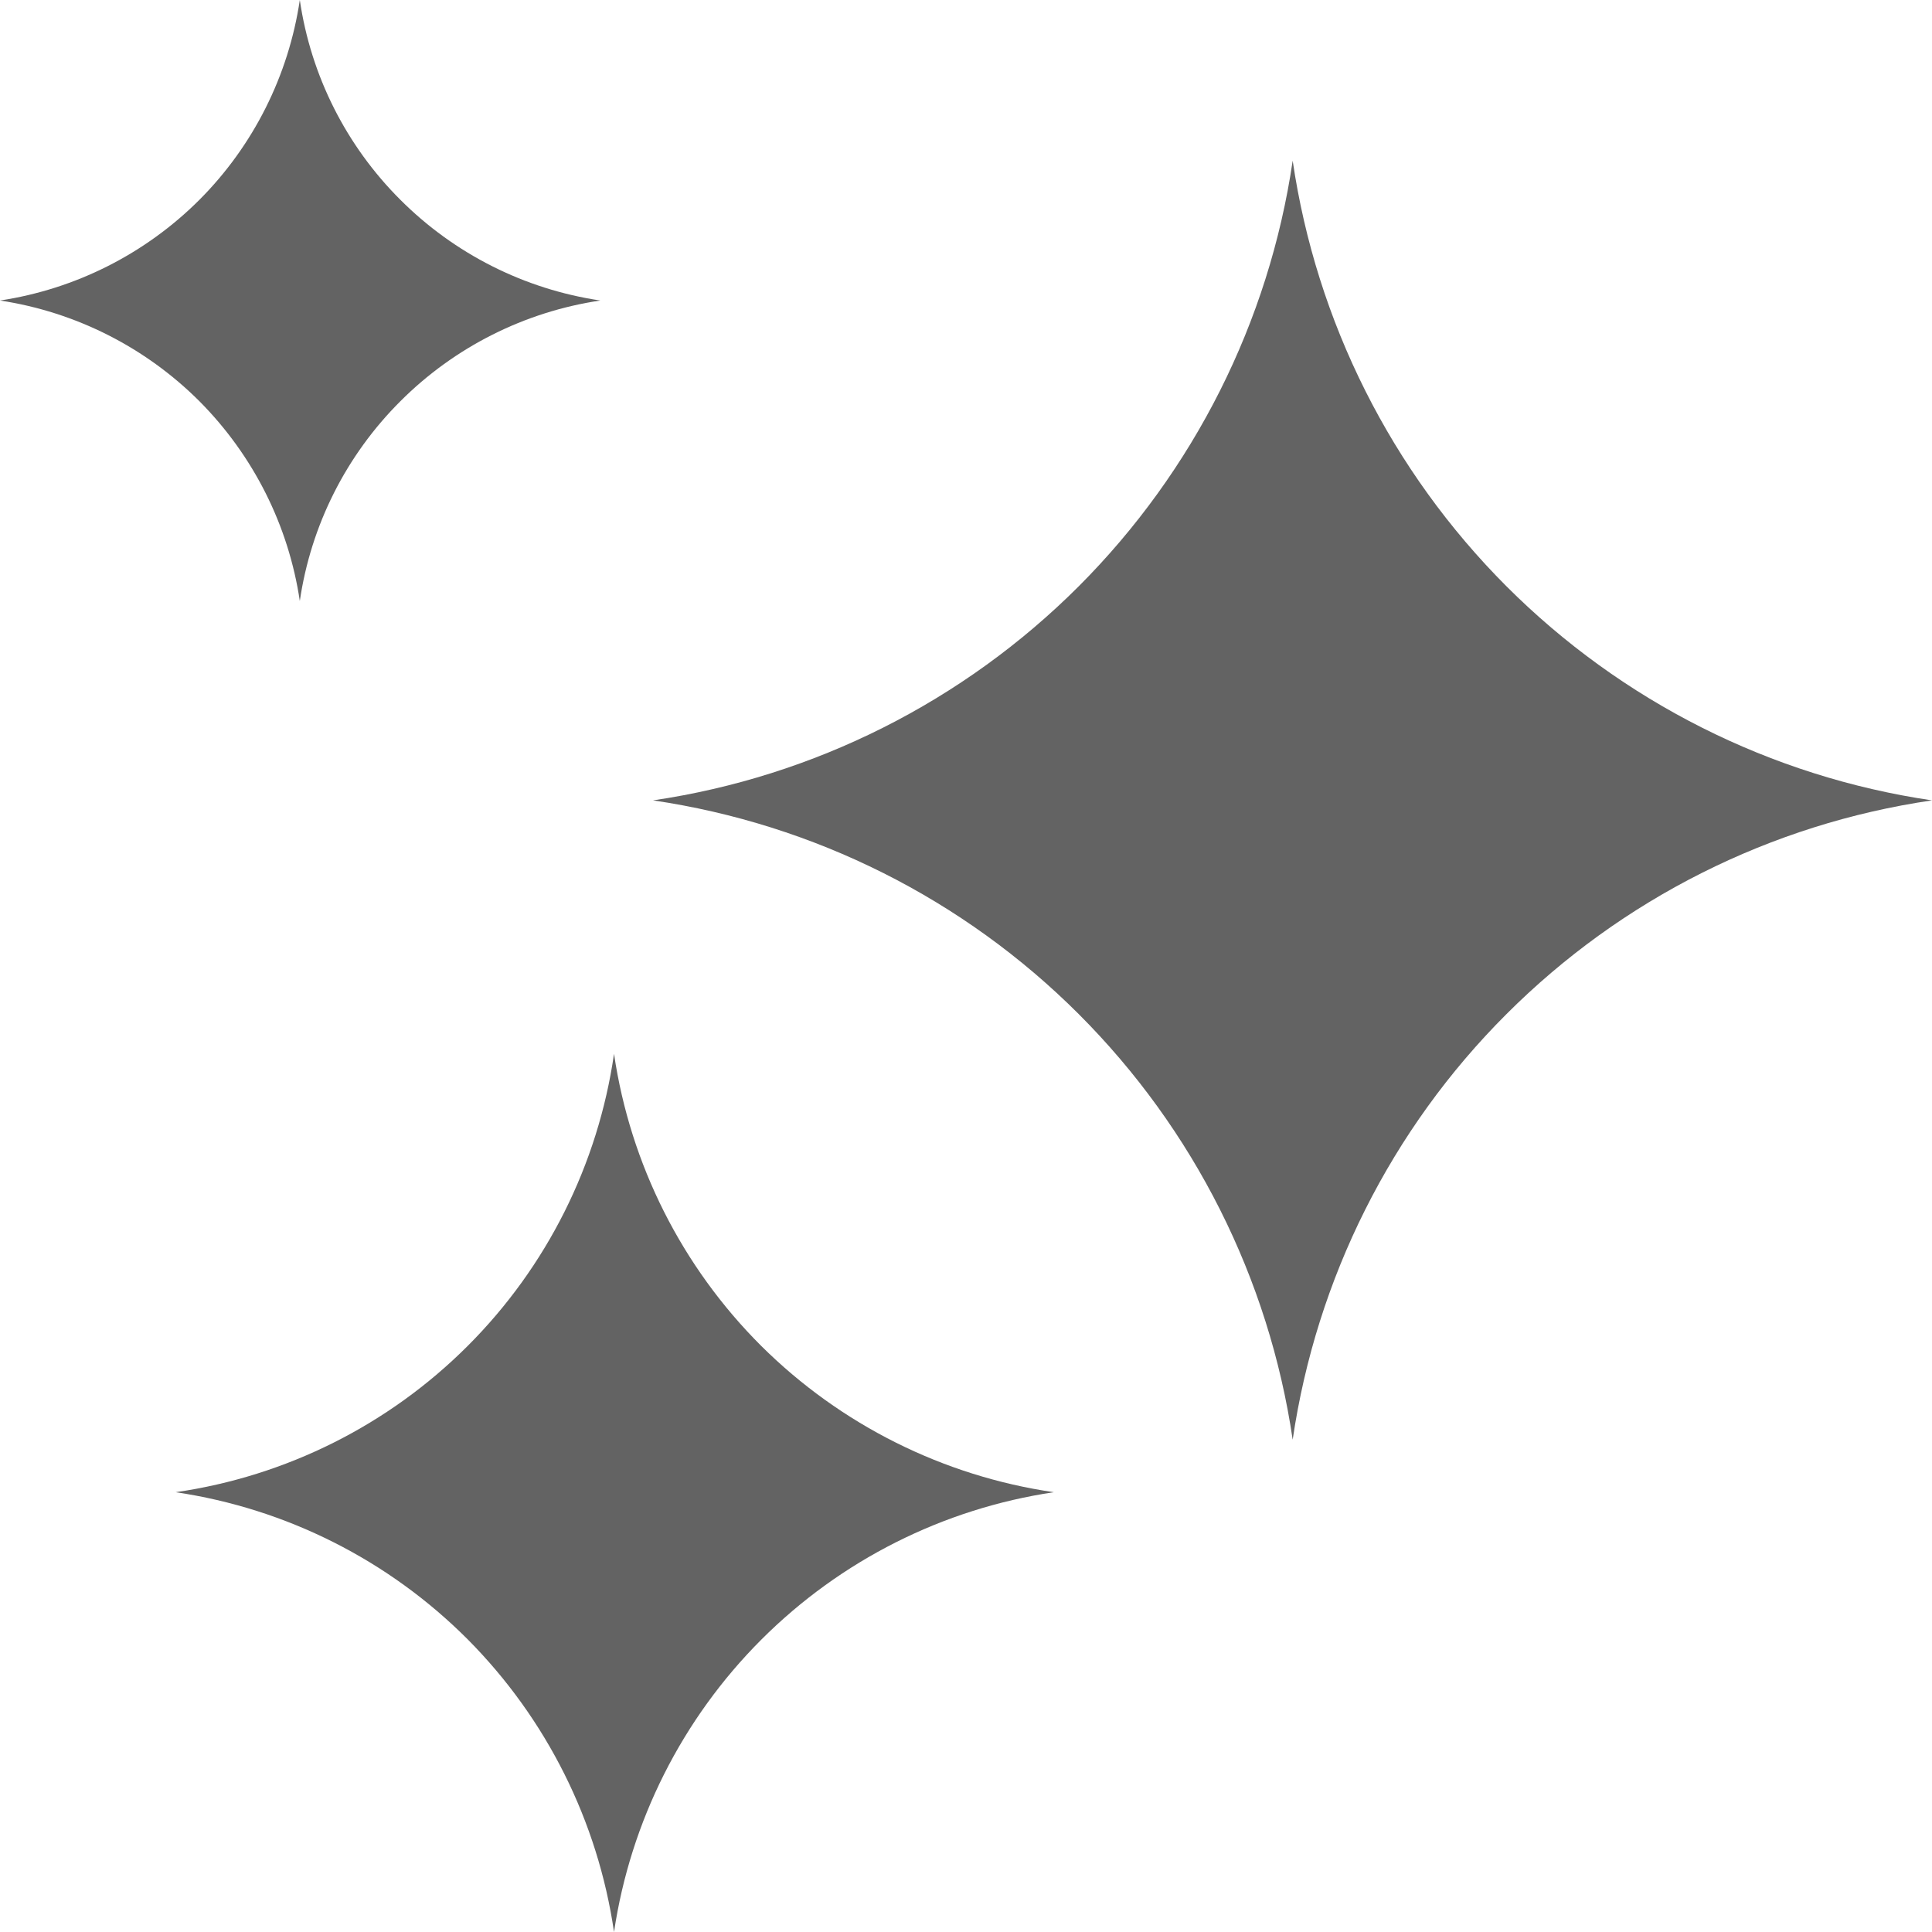
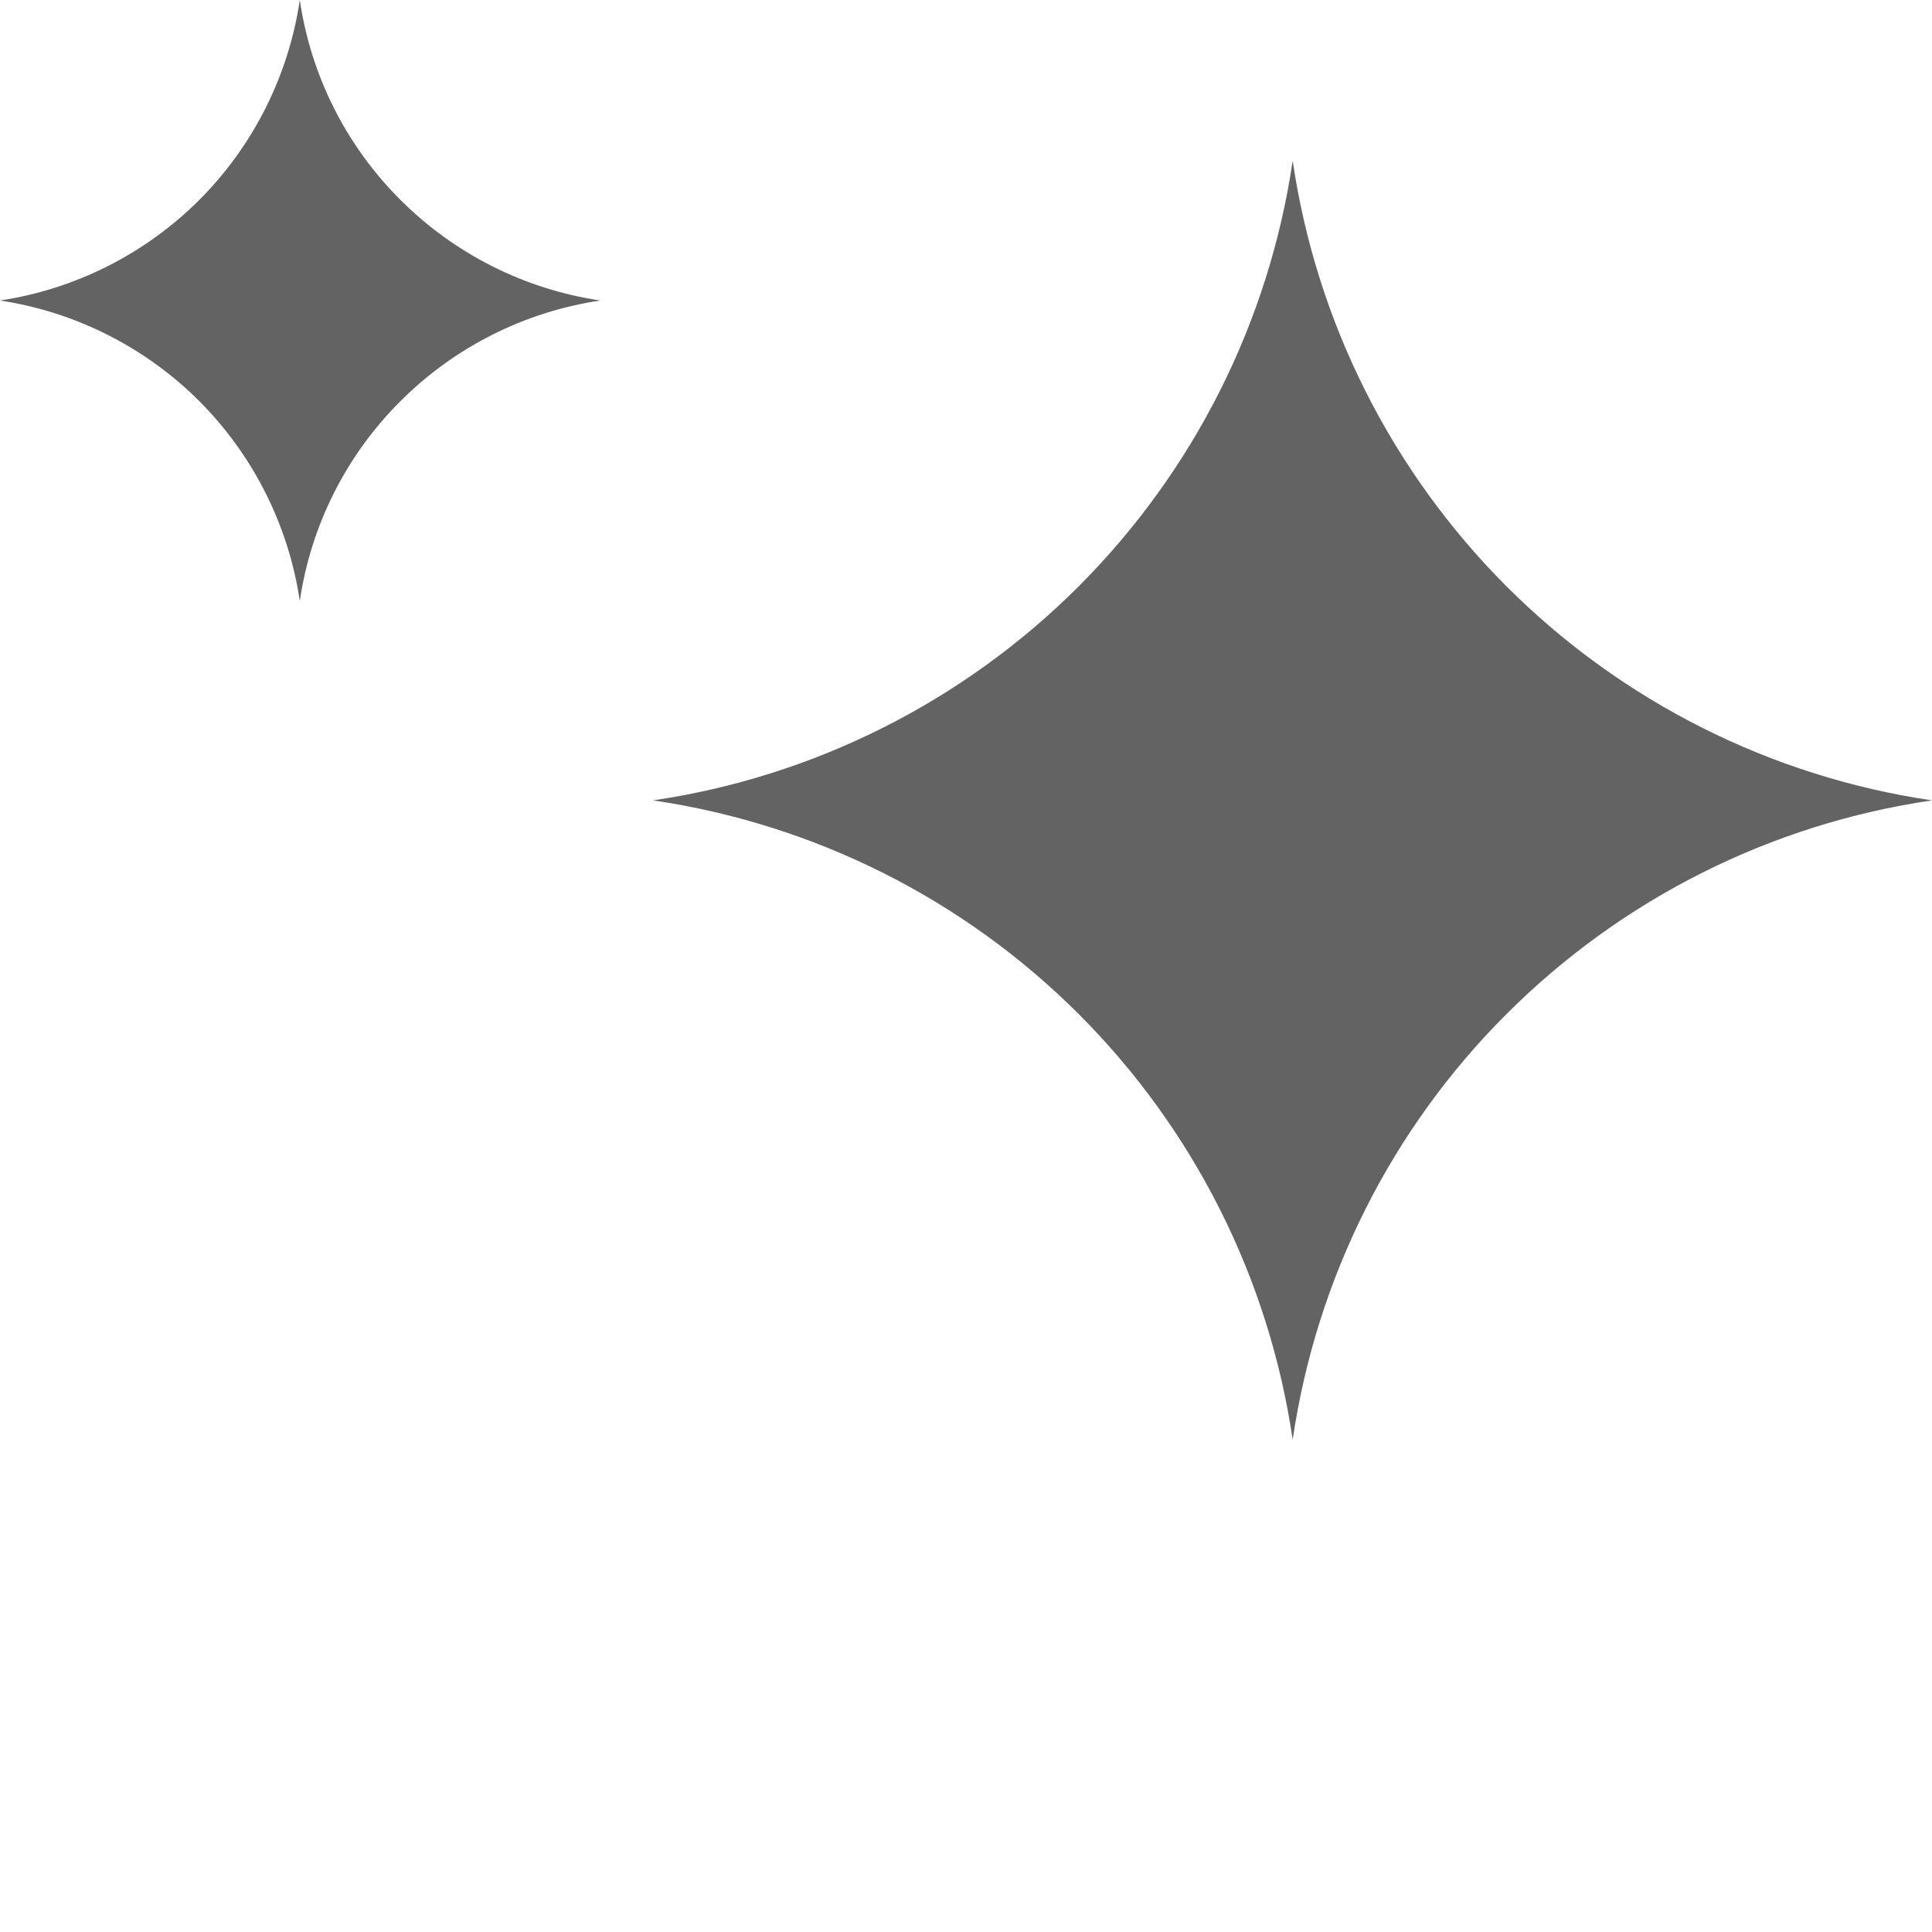
<svg xmlns="http://www.w3.org/2000/svg" width="11" height="11" viewBox="0 0 11 11" fill="none">
  <g id="Group 468873">
    <path id="Vector" d="M7.36 0.915C7.495 1.833 7.922 2.682 8.577 3.338C9.233 3.994 10.082 4.422 11 4.557C10.082 4.691 9.233 5.118 8.577 5.774C7.921 6.429 7.495 7.279 7.36 8.197C7.225 7.279 6.798 6.43 6.142 5.774C5.486 5.118 4.636 4.692 3.718 4.557C4.636 4.422 5.486 3.994 6.142 3.338C6.797 2.682 7.225 1.833 7.36 0.915Z" fill="#636363" />
    <path id="Vector_2" d="M1.707 0C1.77 0.431 1.971 0.83 2.28 1.138C2.588 1.446 2.987 1.647 3.418 1.711C2.987 1.775 2.588 1.976 2.28 2.284C1.971 2.592 1.77 2.991 1.707 3.422C1.643 2.992 1.443 2.594 1.136 2.285C0.828 1.977 0.43 1.776 0 1.711C0.43 1.646 0.828 1.445 1.136 1.137C1.443 0.829 1.643 0.43 1.707 0Z" fill="#636363" />
-     <path id="Vector_3" d="M1 8.496C1.63 8.405 2.213 8.113 2.663 7.663C3.113 7.213 3.405 6.63 3.496 6C3.589 6.63 3.883 7.213 4.334 7.663C4.786 8.112 5.37 8.404 6 8.496C5.369 8.59 4.786 8.884 4.335 9.335C3.884 9.786 3.59 10.37 3.496 11C3.404 10.37 3.112 9.786 2.663 9.334C2.213 8.883 1.63 8.589 1 8.496Z" fill="#636363" />
  </g>
</svg>